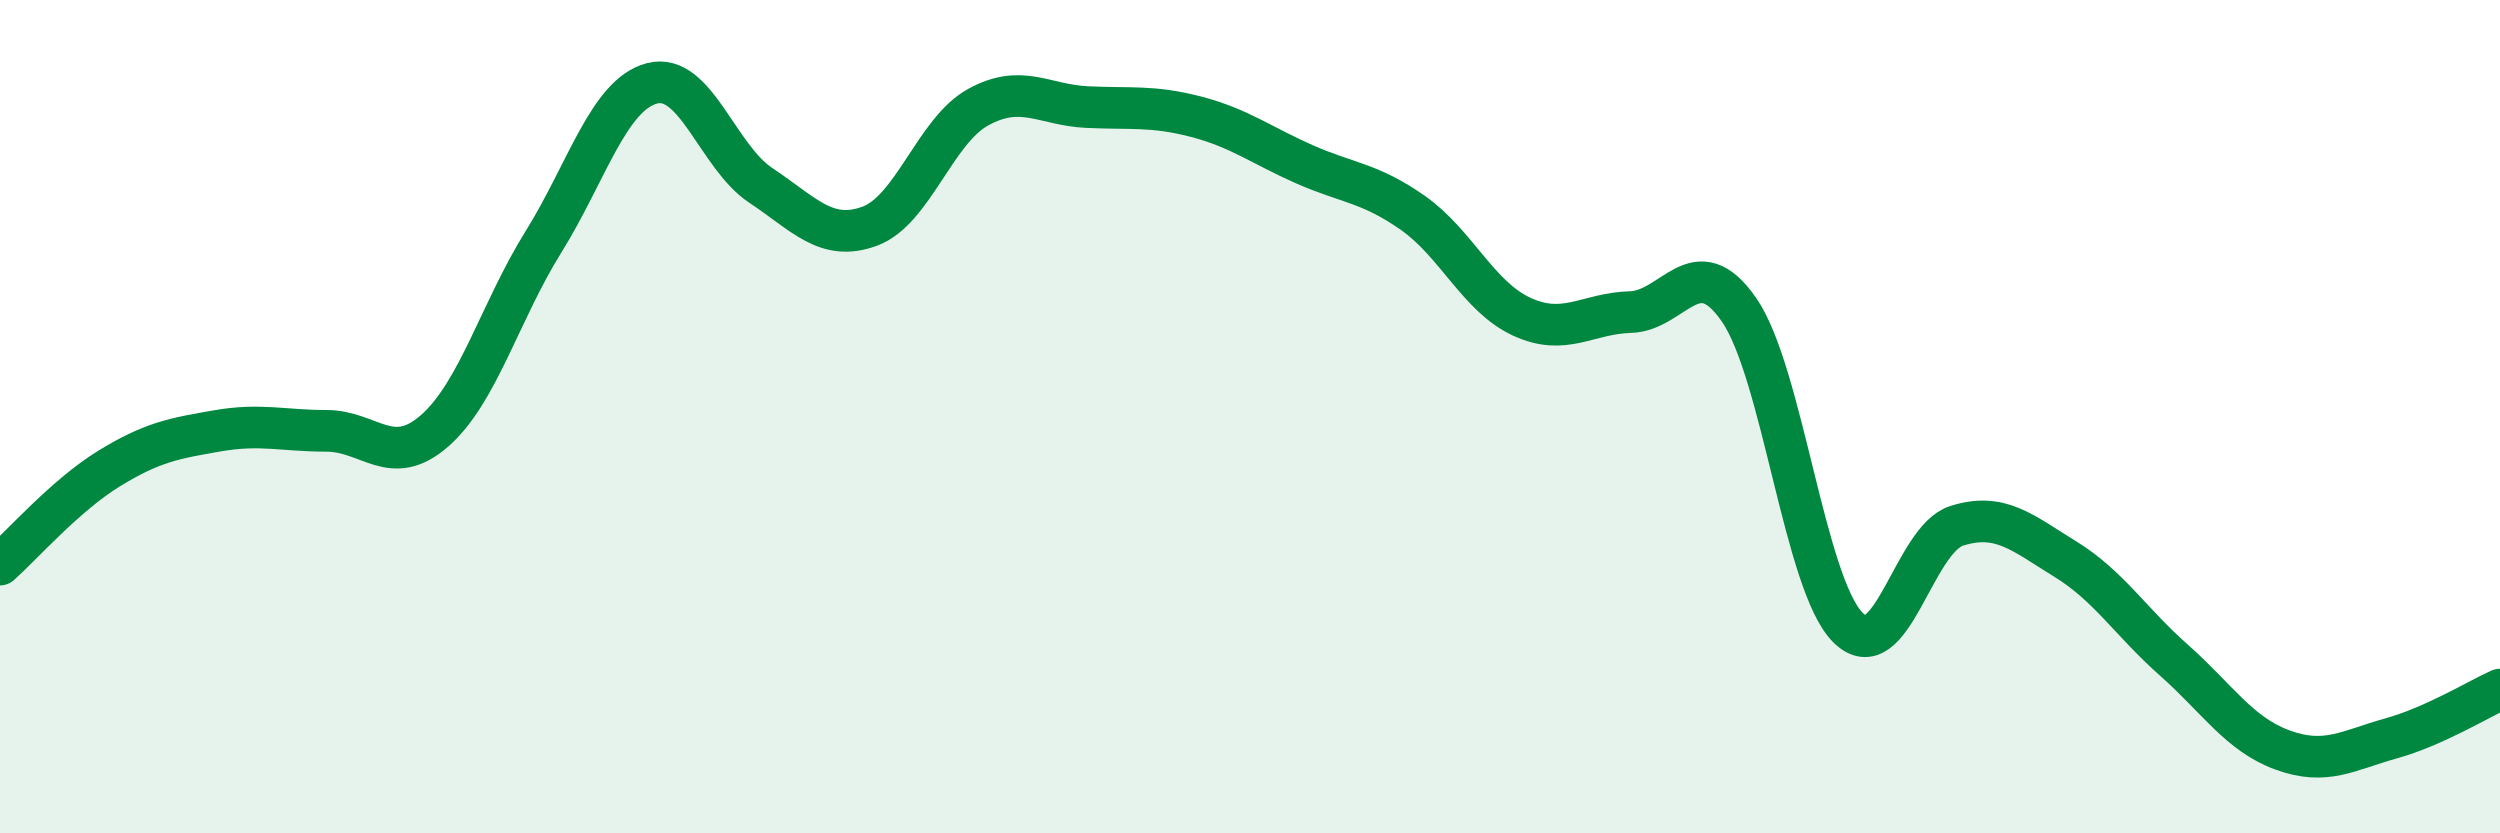
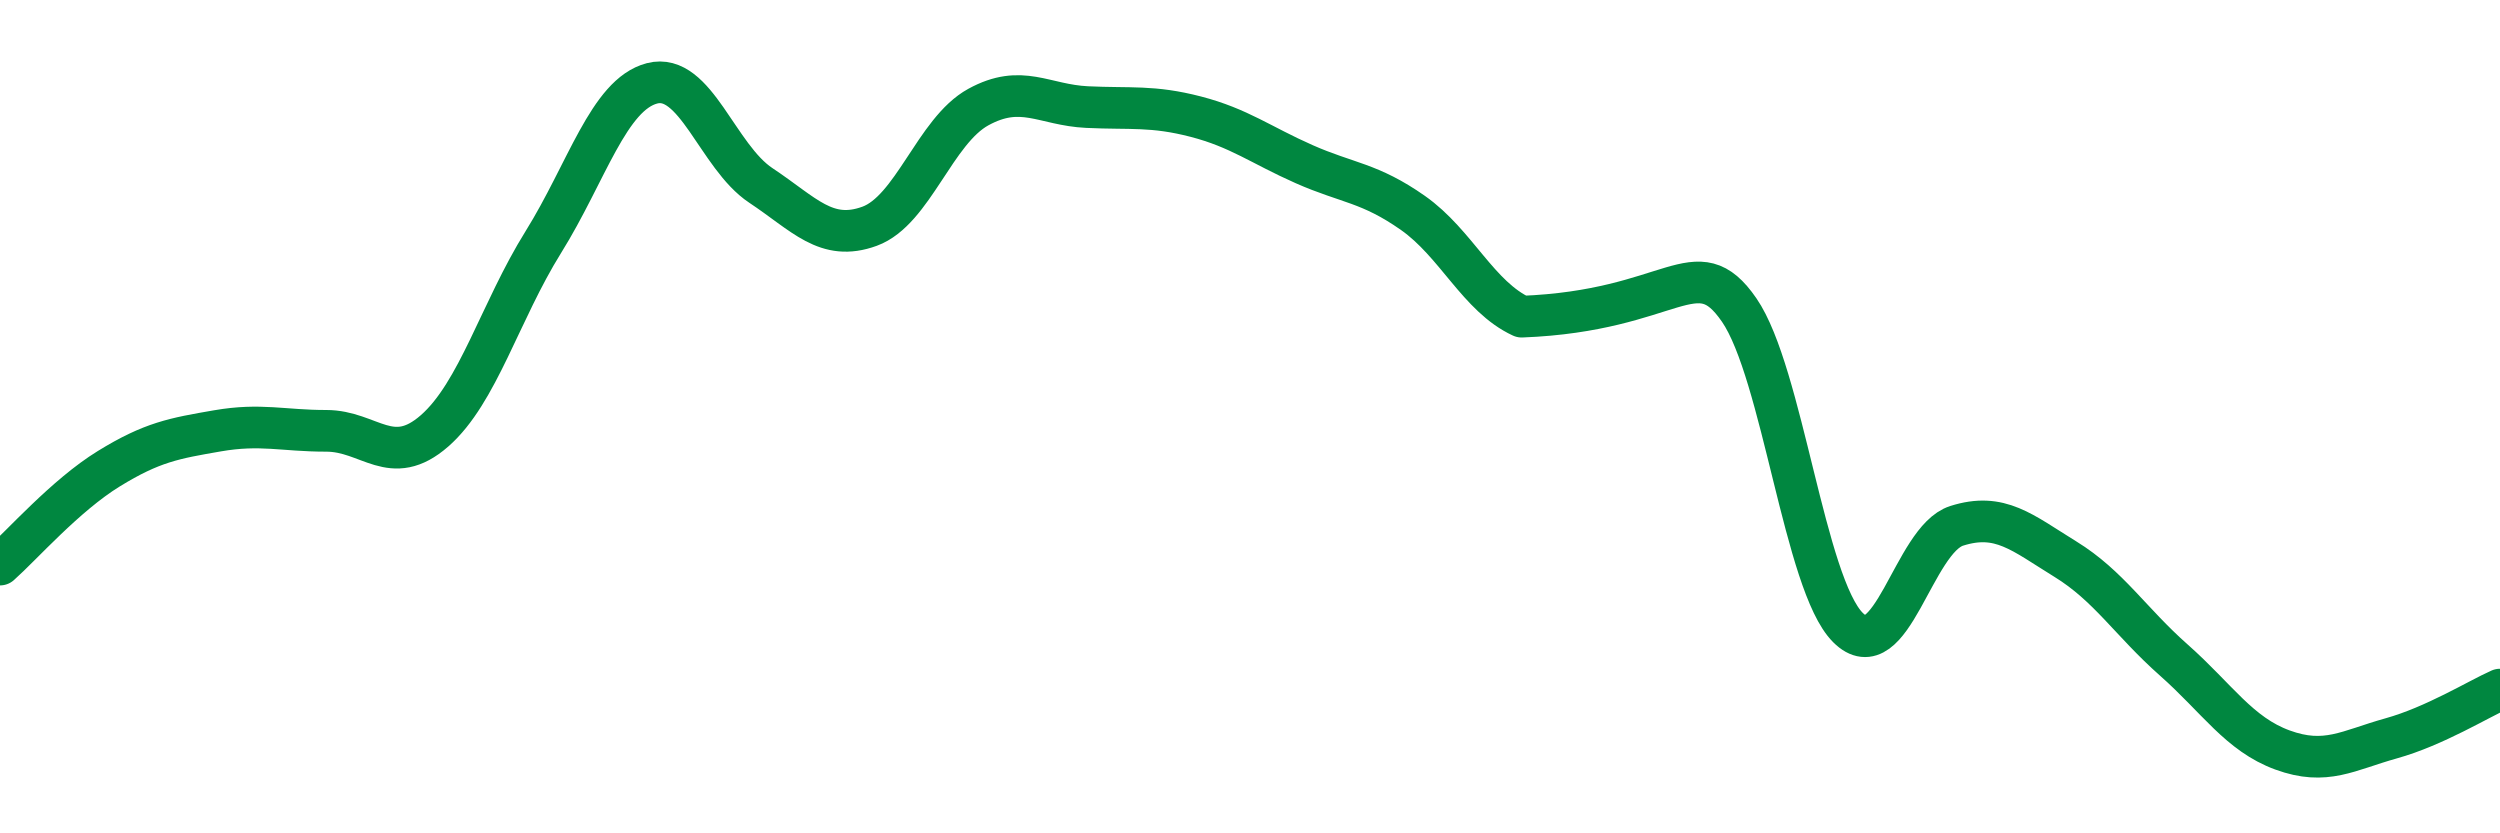
<svg xmlns="http://www.w3.org/2000/svg" width="60" height="20" viewBox="0 0 60 20">
-   <path d="M 0,13.55 C 0.52,13.09 1.57,11.89 2.61,11.25 C 3.65,10.61 4.18,10.52 5.22,10.34 C 6.26,10.16 6.79,10.34 7.83,10.34 C 8.87,10.34 9.39,11.25 10.43,10.34 C 11.47,9.43 12,7.48 13.04,5.81 C 14.08,4.14 14.61,2.27 15.65,2 C 16.69,1.73 17.22,3.76 18.26,4.45 C 19.3,5.14 19.83,5.81 20.87,5.43 C 21.91,5.05 22.44,3.14 23.48,2.57 C 24.52,2 25.05,2.52 26.09,2.57 C 27.13,2.62 27.66,2.53 28.7,2.8 C 29.74,3.07 30.26,3.48 31.3,3.94 C 32.34,4.4 32.87,4.38 33.91,5.11 C 34.95,5.84 35.48,7.12 36.52,7.6 C 37.56,8.08 38.09,7.52 39.13,7.49 C 40.17,7.46 40.7,5.93 41.74,7.44 C 42.78,8.95 43.31,14.02 44.35,15.06 C 45.39,16.1 45.92,12.95 46.96,12.62 C 48,12.29 48.53,12.78 49.57,13.42 C 50.61,14.06 51.13,14.92 52.17,15.84 C 53.21,16.76 53.74,17.62 54.78,18 C 55.82,18.38 56.35,18.01 57.39,17.72 C 58.43,17.43 59.48,16.78 60,16.55L60 20L0 20Z" fill="#008740" opacity="0.1" stroke-linecap="round" stroke-linejoin="round" />
-   <path d="M 0,13.55 C 0.52,13.09 1.57,11.89 2.61,11.25 C 3.65,10.61 4.18,10.52 5.22,10.34 C 6.26,10.16 6.79,10.34 7.83,10.34 C 8.87,10.34 9.39,11.25 10.43,10.34 C 11.47,9.43 12,7.48 13.04,5.81 C 14.08,4.14 14.61,2.27 15.65,2 C 16.69,1.73 17.22,3.76 18.26,4.45 C 19.3,5.14 19.83,5.81 20.87,5.43 C 21.91,5.05 22.44,3.14 23.48,2.57 C 24.52,2 25.05,2.52 26.09,2.57 C 27.13,2.62 27.66,2.53 28.7,2.8 C 29.74,3.07 30.26,3.48 31.3,3.94 C 32.34,4.4 32.87,4.38 33.91,5.11 C 34.95,5.84 35.48,7.12 36.52,7.6 C 37.56,8.08 38.09,7.52 39.13,7.49 C 40.17,7.46 40.7,5.93 41.74,7.44 C 42.78,8.95 43.31,14.02 44.35,15.06 C 45.39,16.1 45.92,12.95 46.96,12.62 C 48,12.29 48.53,12.78 49.57,13.42 C 50.61,14.06 51.13,14.92 52.17,15.84 C 53.21,16.76 53.74,17.62 54.78,18 C 55.82,18.38 56.35,18.01 57.39,17.72 C 58.43,17.43 59.48,16.78 60,16.55" stroke="#008740" stroke-width="1" fill="none" stroke-linecap="round" stroke-linejoin="round" />
+   <path d="M 0,13.55 C 0.52,13.09 1.57,11.89 2.61,11.25 C 3.65,10.61 4.18,10.52 5.22,10.34 C 6.26,10.16 6.79,10.34 7.83,10.34 C 8.87,10.34 9.39,11.25 10.43,10.34 C 11.47,9.43 12,7.48 13.04,5.81 C 14.08,4.14 14.61,2.27 15.65,2 C 16.69,1.73 17.22,3.76 18.26,4.45 C 19.3,5.14 19.83,5.81 20.87,5.43 C 21.91,5.05 22.44,3.14 23.48,2.57 C 24.52,2 25.05,2.52 26.09,2.57 C 27.13,2.62 27.66,2.53 28.7,2.8 C 29.74,3.07 30.26,3.48 31.3,3.94 C 32.34,4.4 32.87,4.38 33.91,5.11 C 34.95,5.84 35.48,7.12 36.52,7.6 C 40.17,7.46 40.7,5.93 41.74,7.44 C 42.78,8.95 43.31,14.02 44.35,15.06 C 45.39,16.1 45.92,12.95 46.96,12.62 C 48,12.29 48.53,12.78 49.57,13.42 C 50.61,14.06 51.13,14.92 52.17,15.84 C 53.21,16.76 53.74,17.62 54.78,18 C 55.82,18.38 56.35,18.01 57.39,17.72 C 58.43,17.43 59.48,16.78 60,16.55" stroke="#008740" stroke-width="1" fill="none" stroke-linecap="round" stroke-linejoin="round" />
</svg>